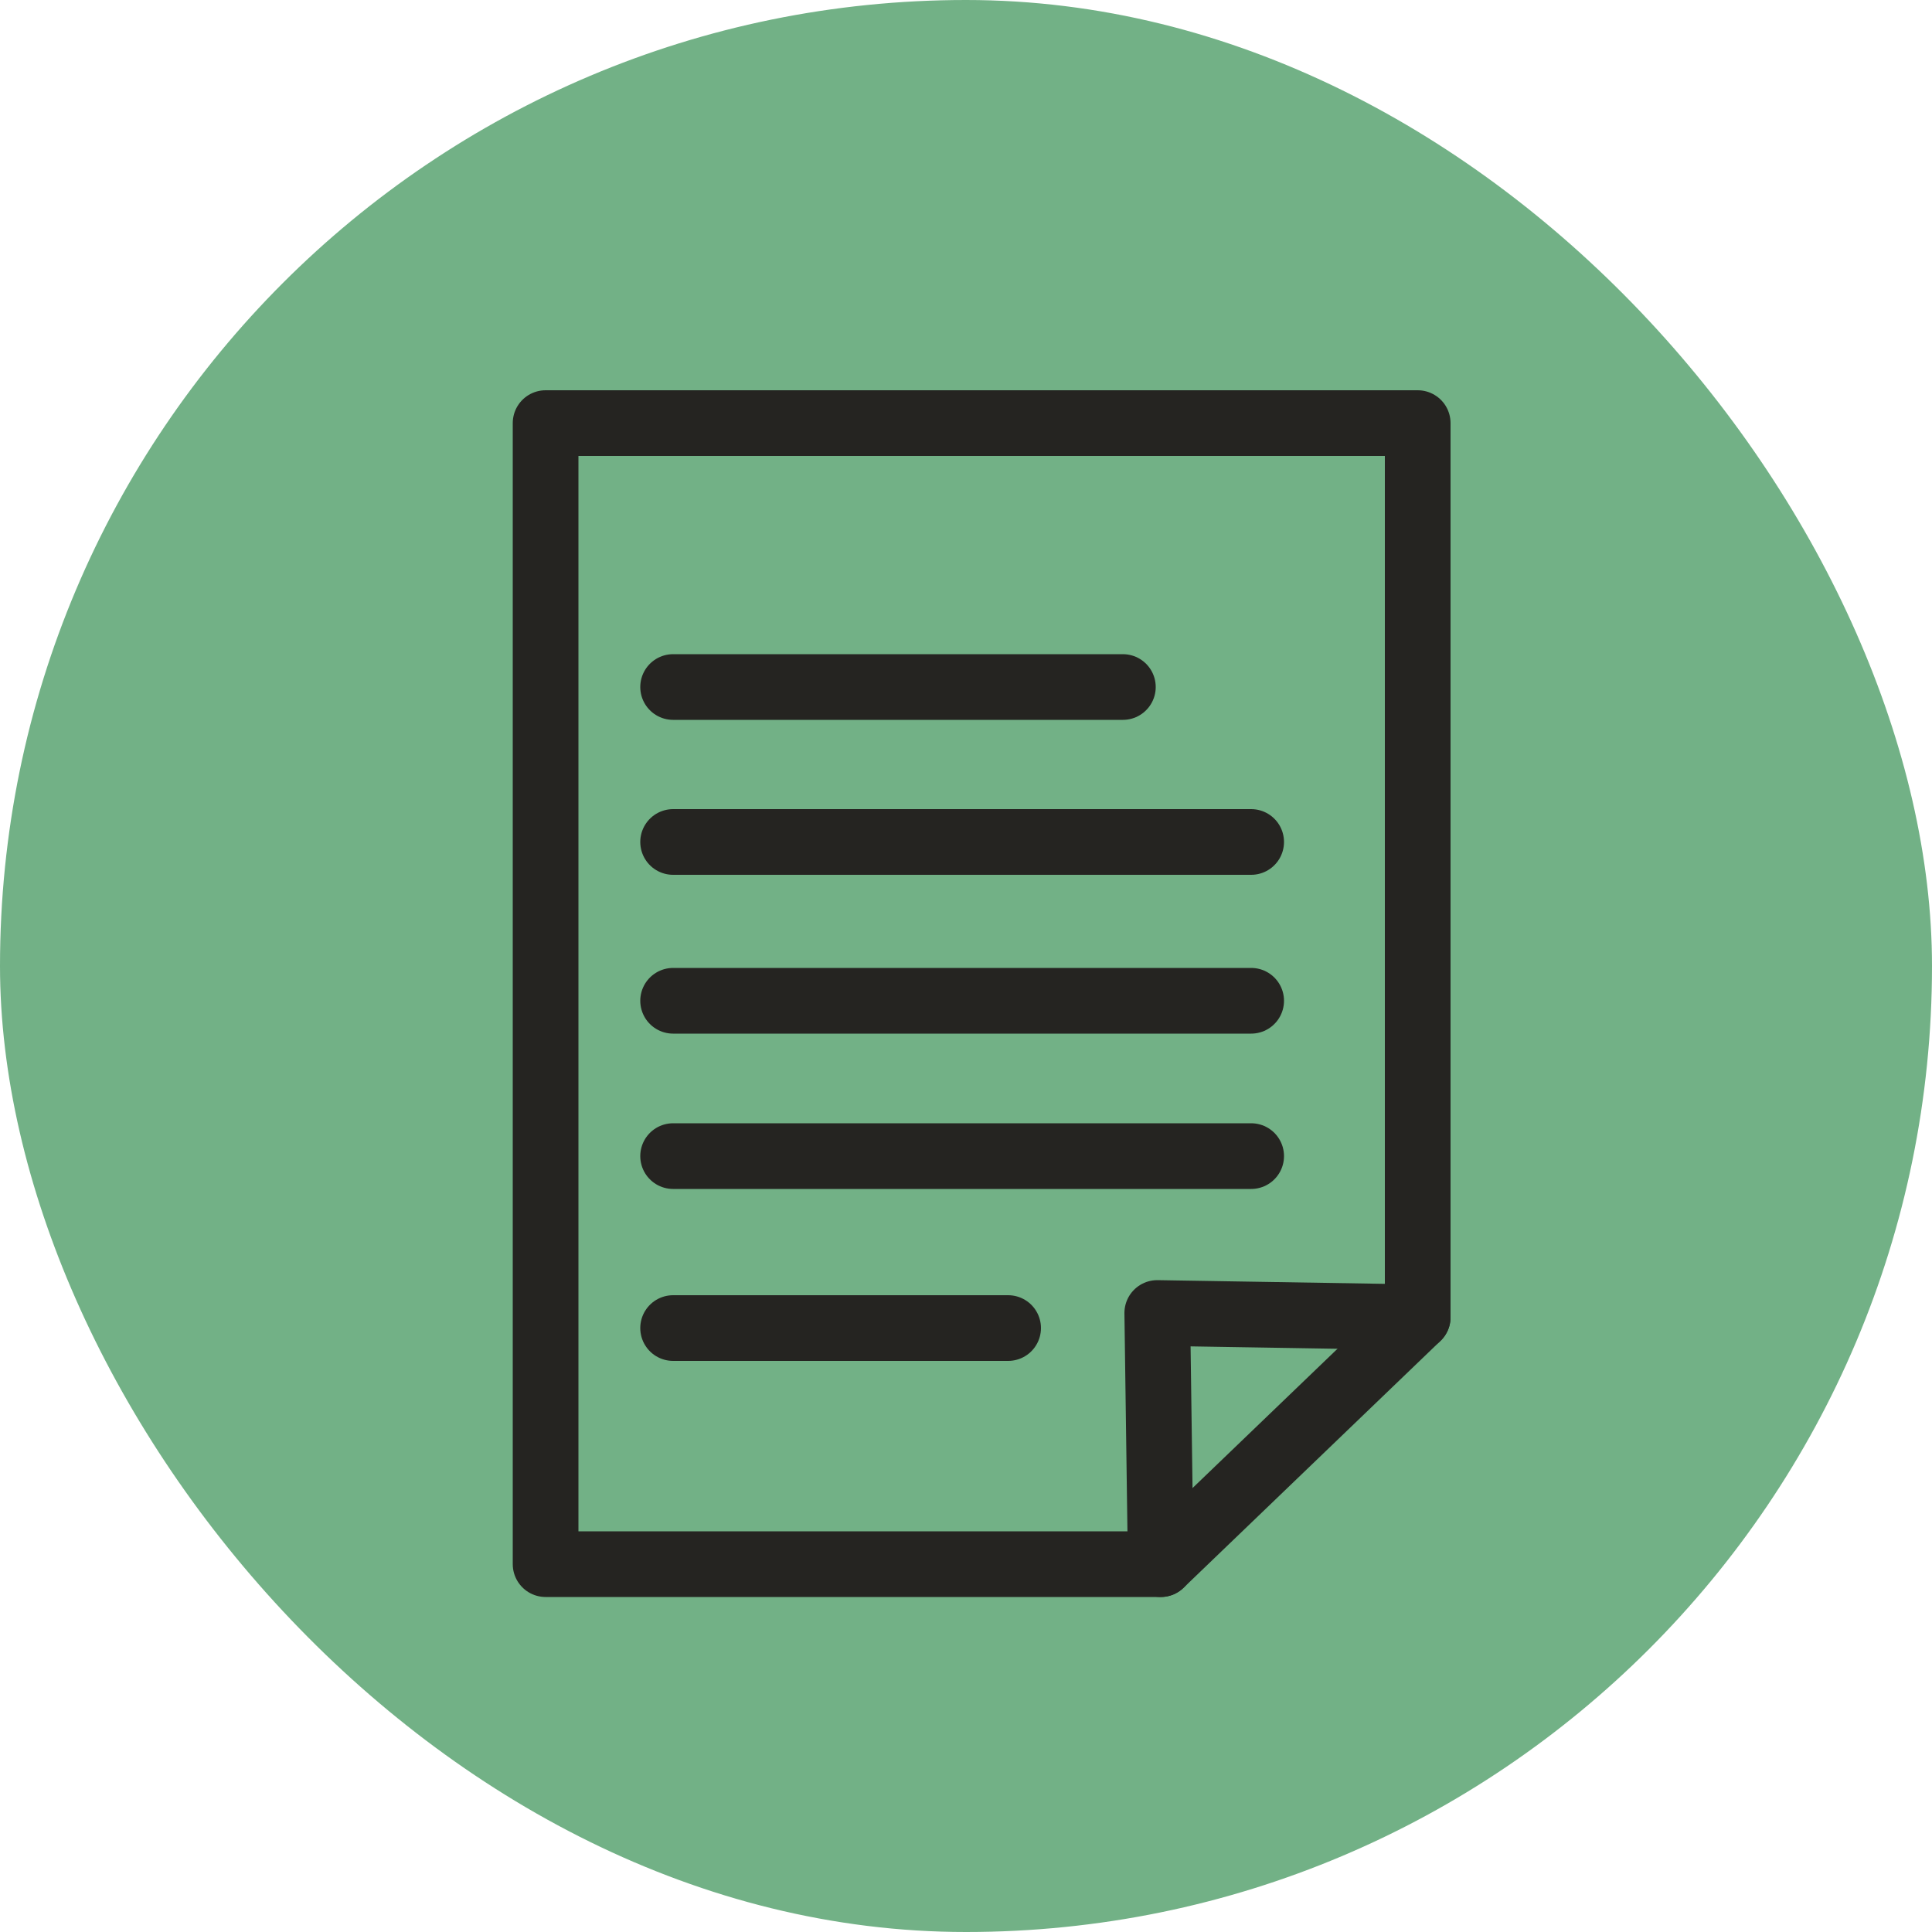
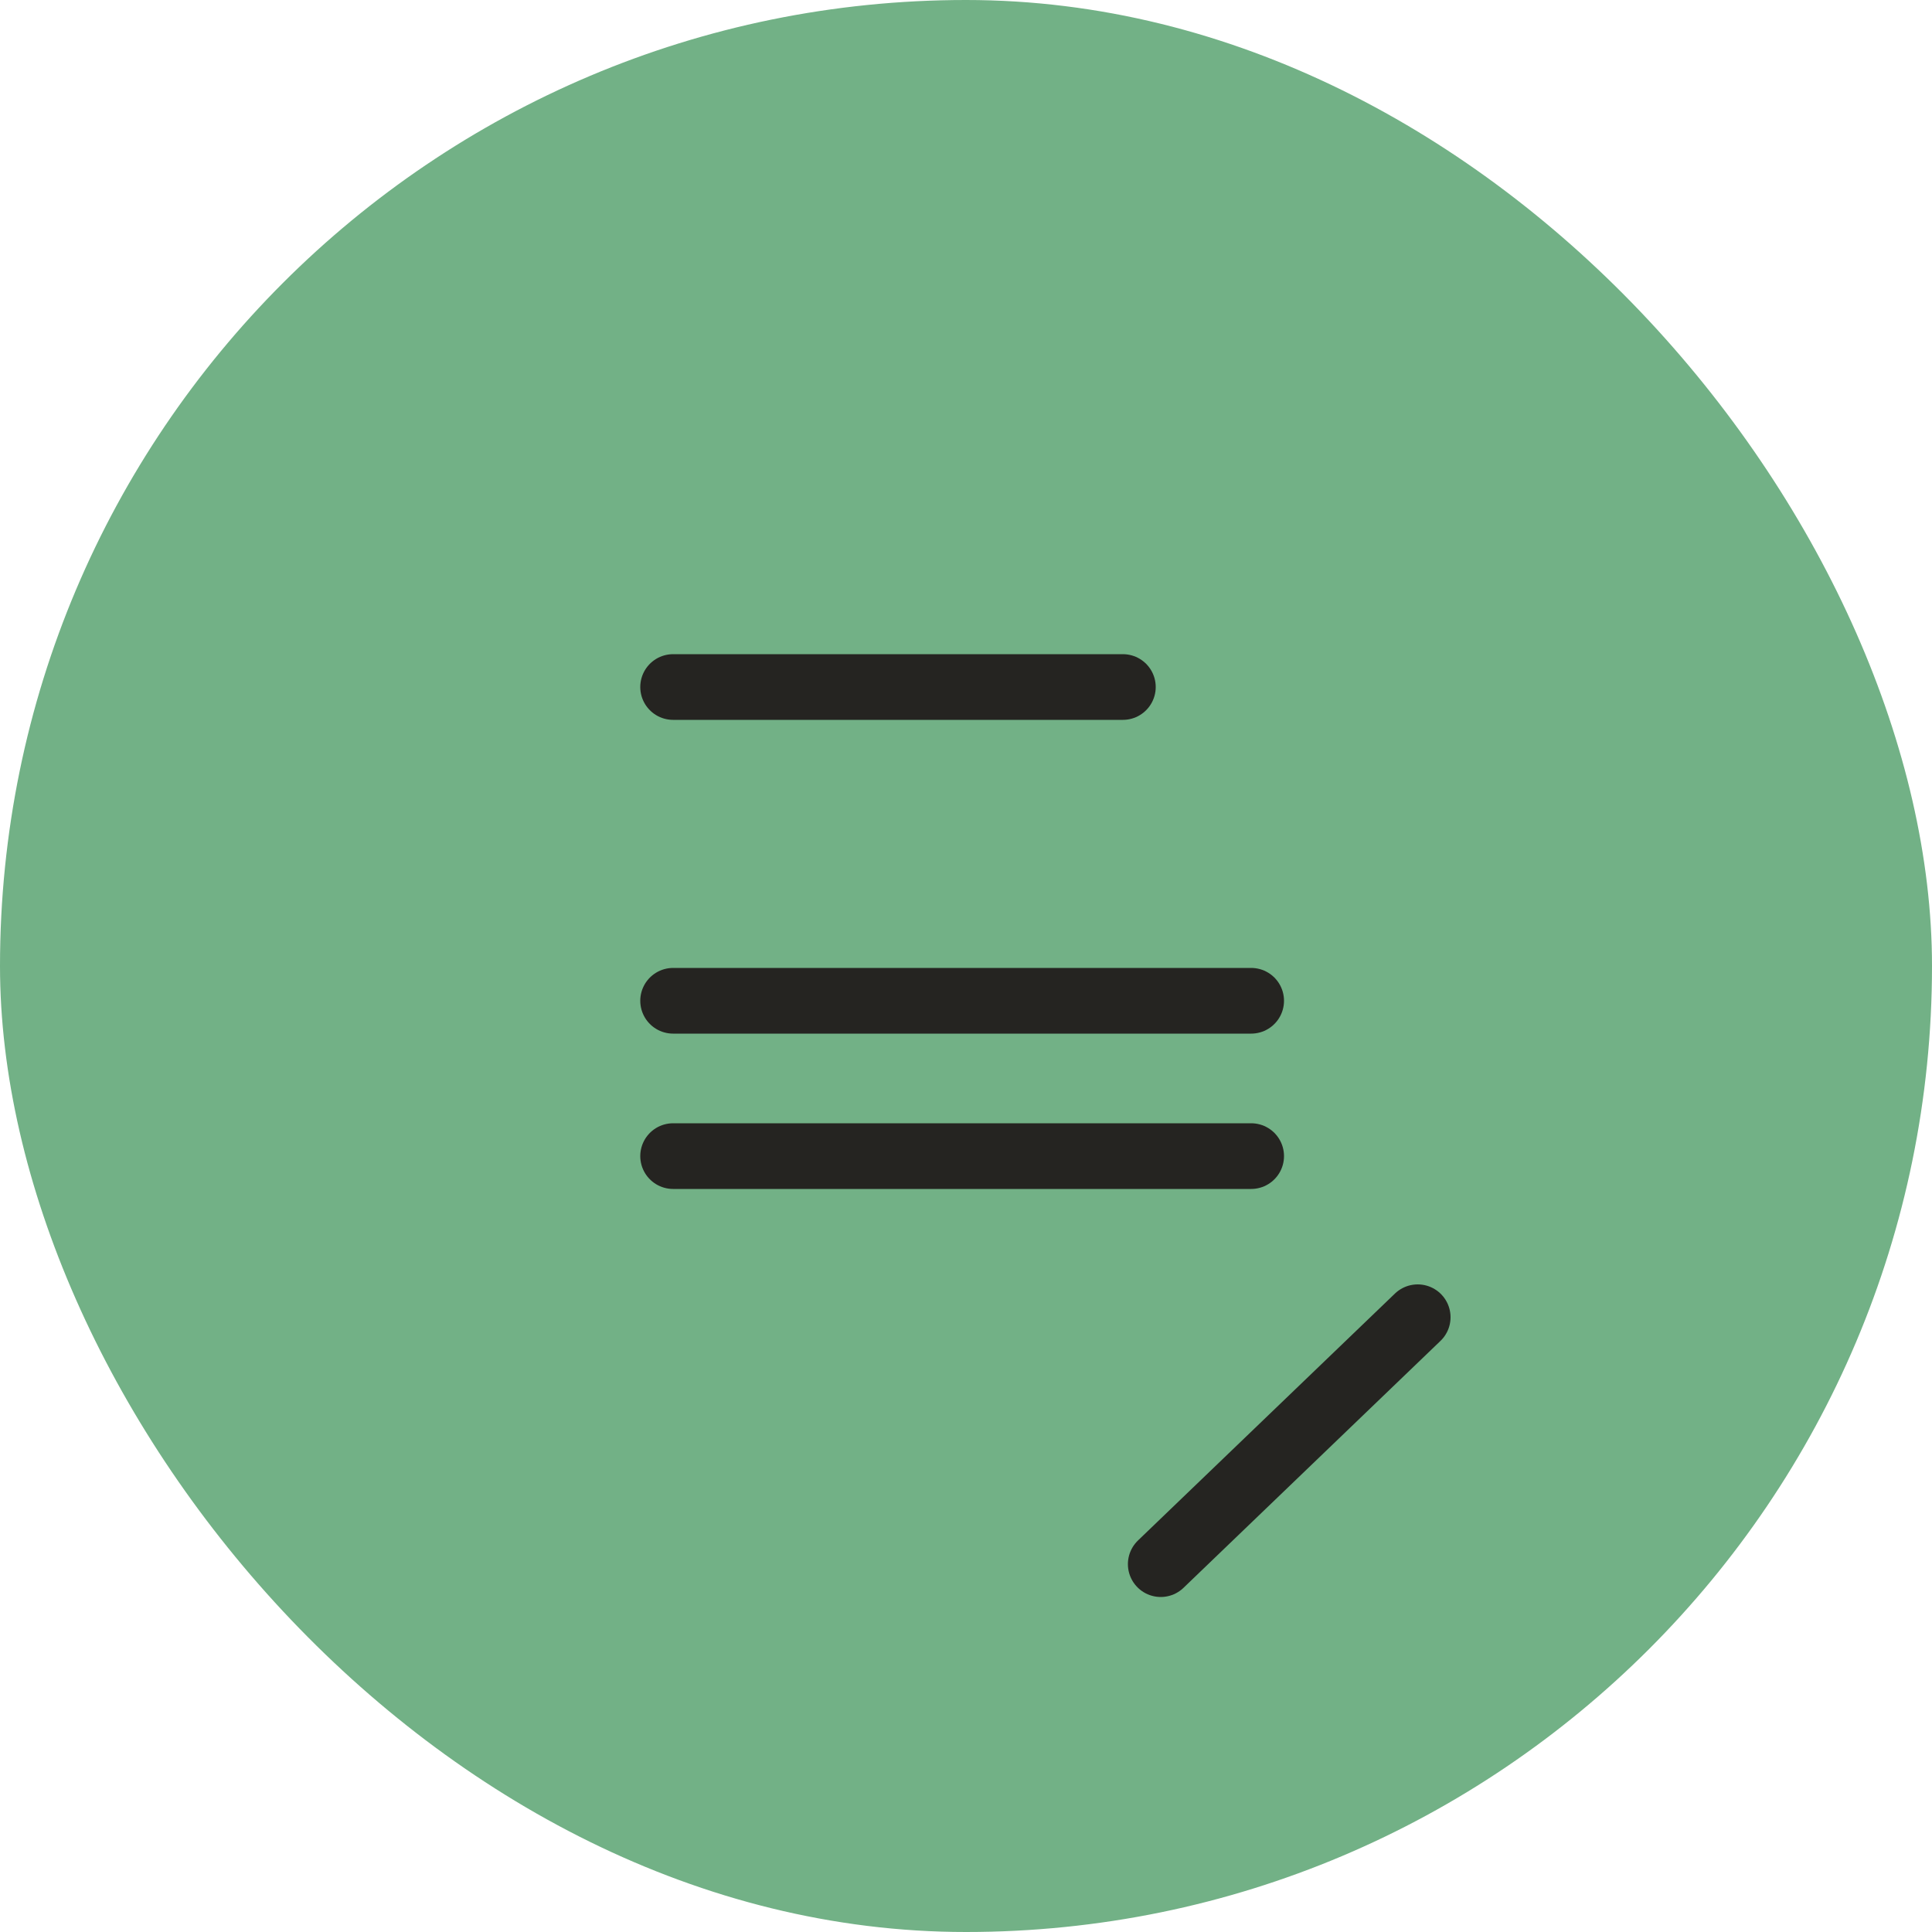
<svg xmlns="http://www.w3.org/2000/svg" viewBox="0 0 50 50">
  <defs>
    <style>.cls-1{fill:#72b186;}.cls-2{fill:none;stroke:#252421;stroke-linecap:round;stroke-linejoin:round;stroke-width:1.7px;}</style>
  </defs>
  <g id="Calque_1">
    <rect class="cls-1" x="0" y="0" width="50" height="50" rx="25" ry="25" />
  </g>
  <g id="Calque_2">
-     <polygon class="cls-2" points="29.95 33.98 30.04 40.48 14.12 40.48 14.12 10.95 36.69 10.95 36.69 34.09 29.95 33.98" />
    <line class="cls-2" x1="30.04" y1="40.48" x2="36.69" y2="34.09" />
    <line class="cls-2" x1="17.42" y1="17.78" x2="29.06" y2="17.78" />
-     <line class="cls-2" x1="17.42" y1="21.79" x2="32.38" y2="21.79" />
    <line class="cls-2" x1="17.42" y1="25.9" x2="32.38" y2="25.9" />
    <line class="cls-2" x1="17.42" y1="29.92" x2="32.38" y2="29.92" />
-     <line class="cls-2" x1="17.42" y1="34.37" x2="26.09" y2="34.37" />
  </g>
</svg>